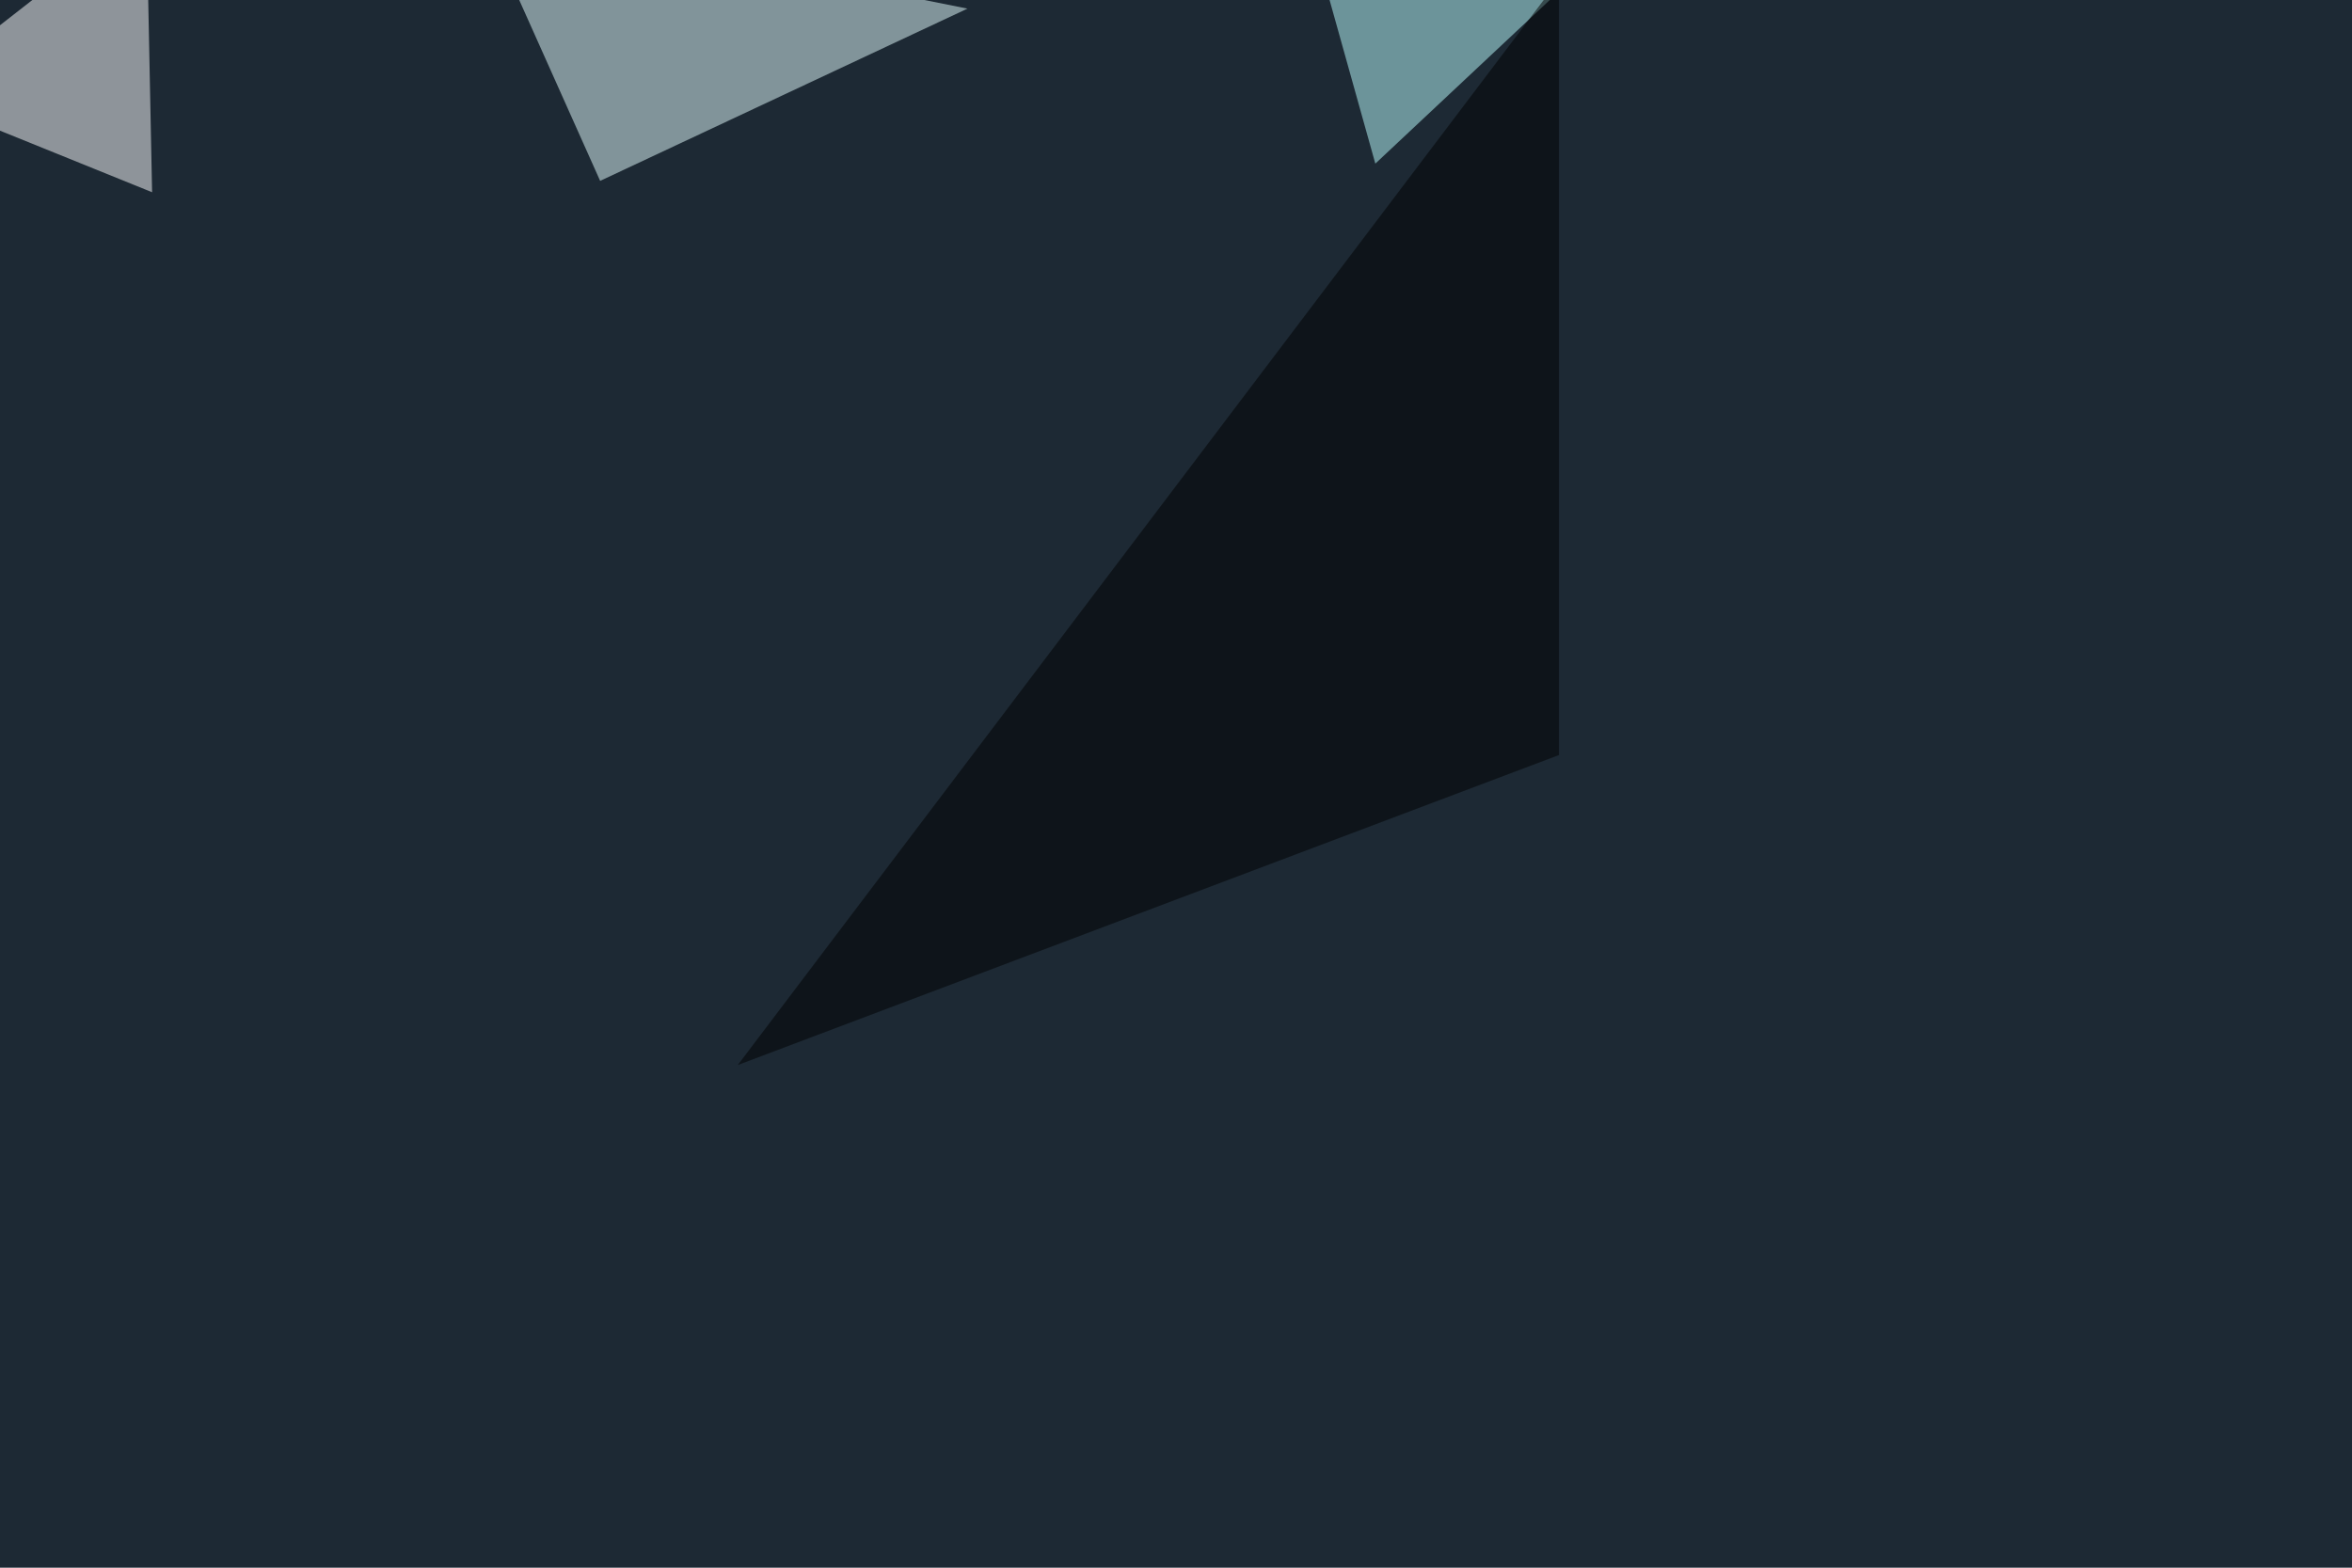
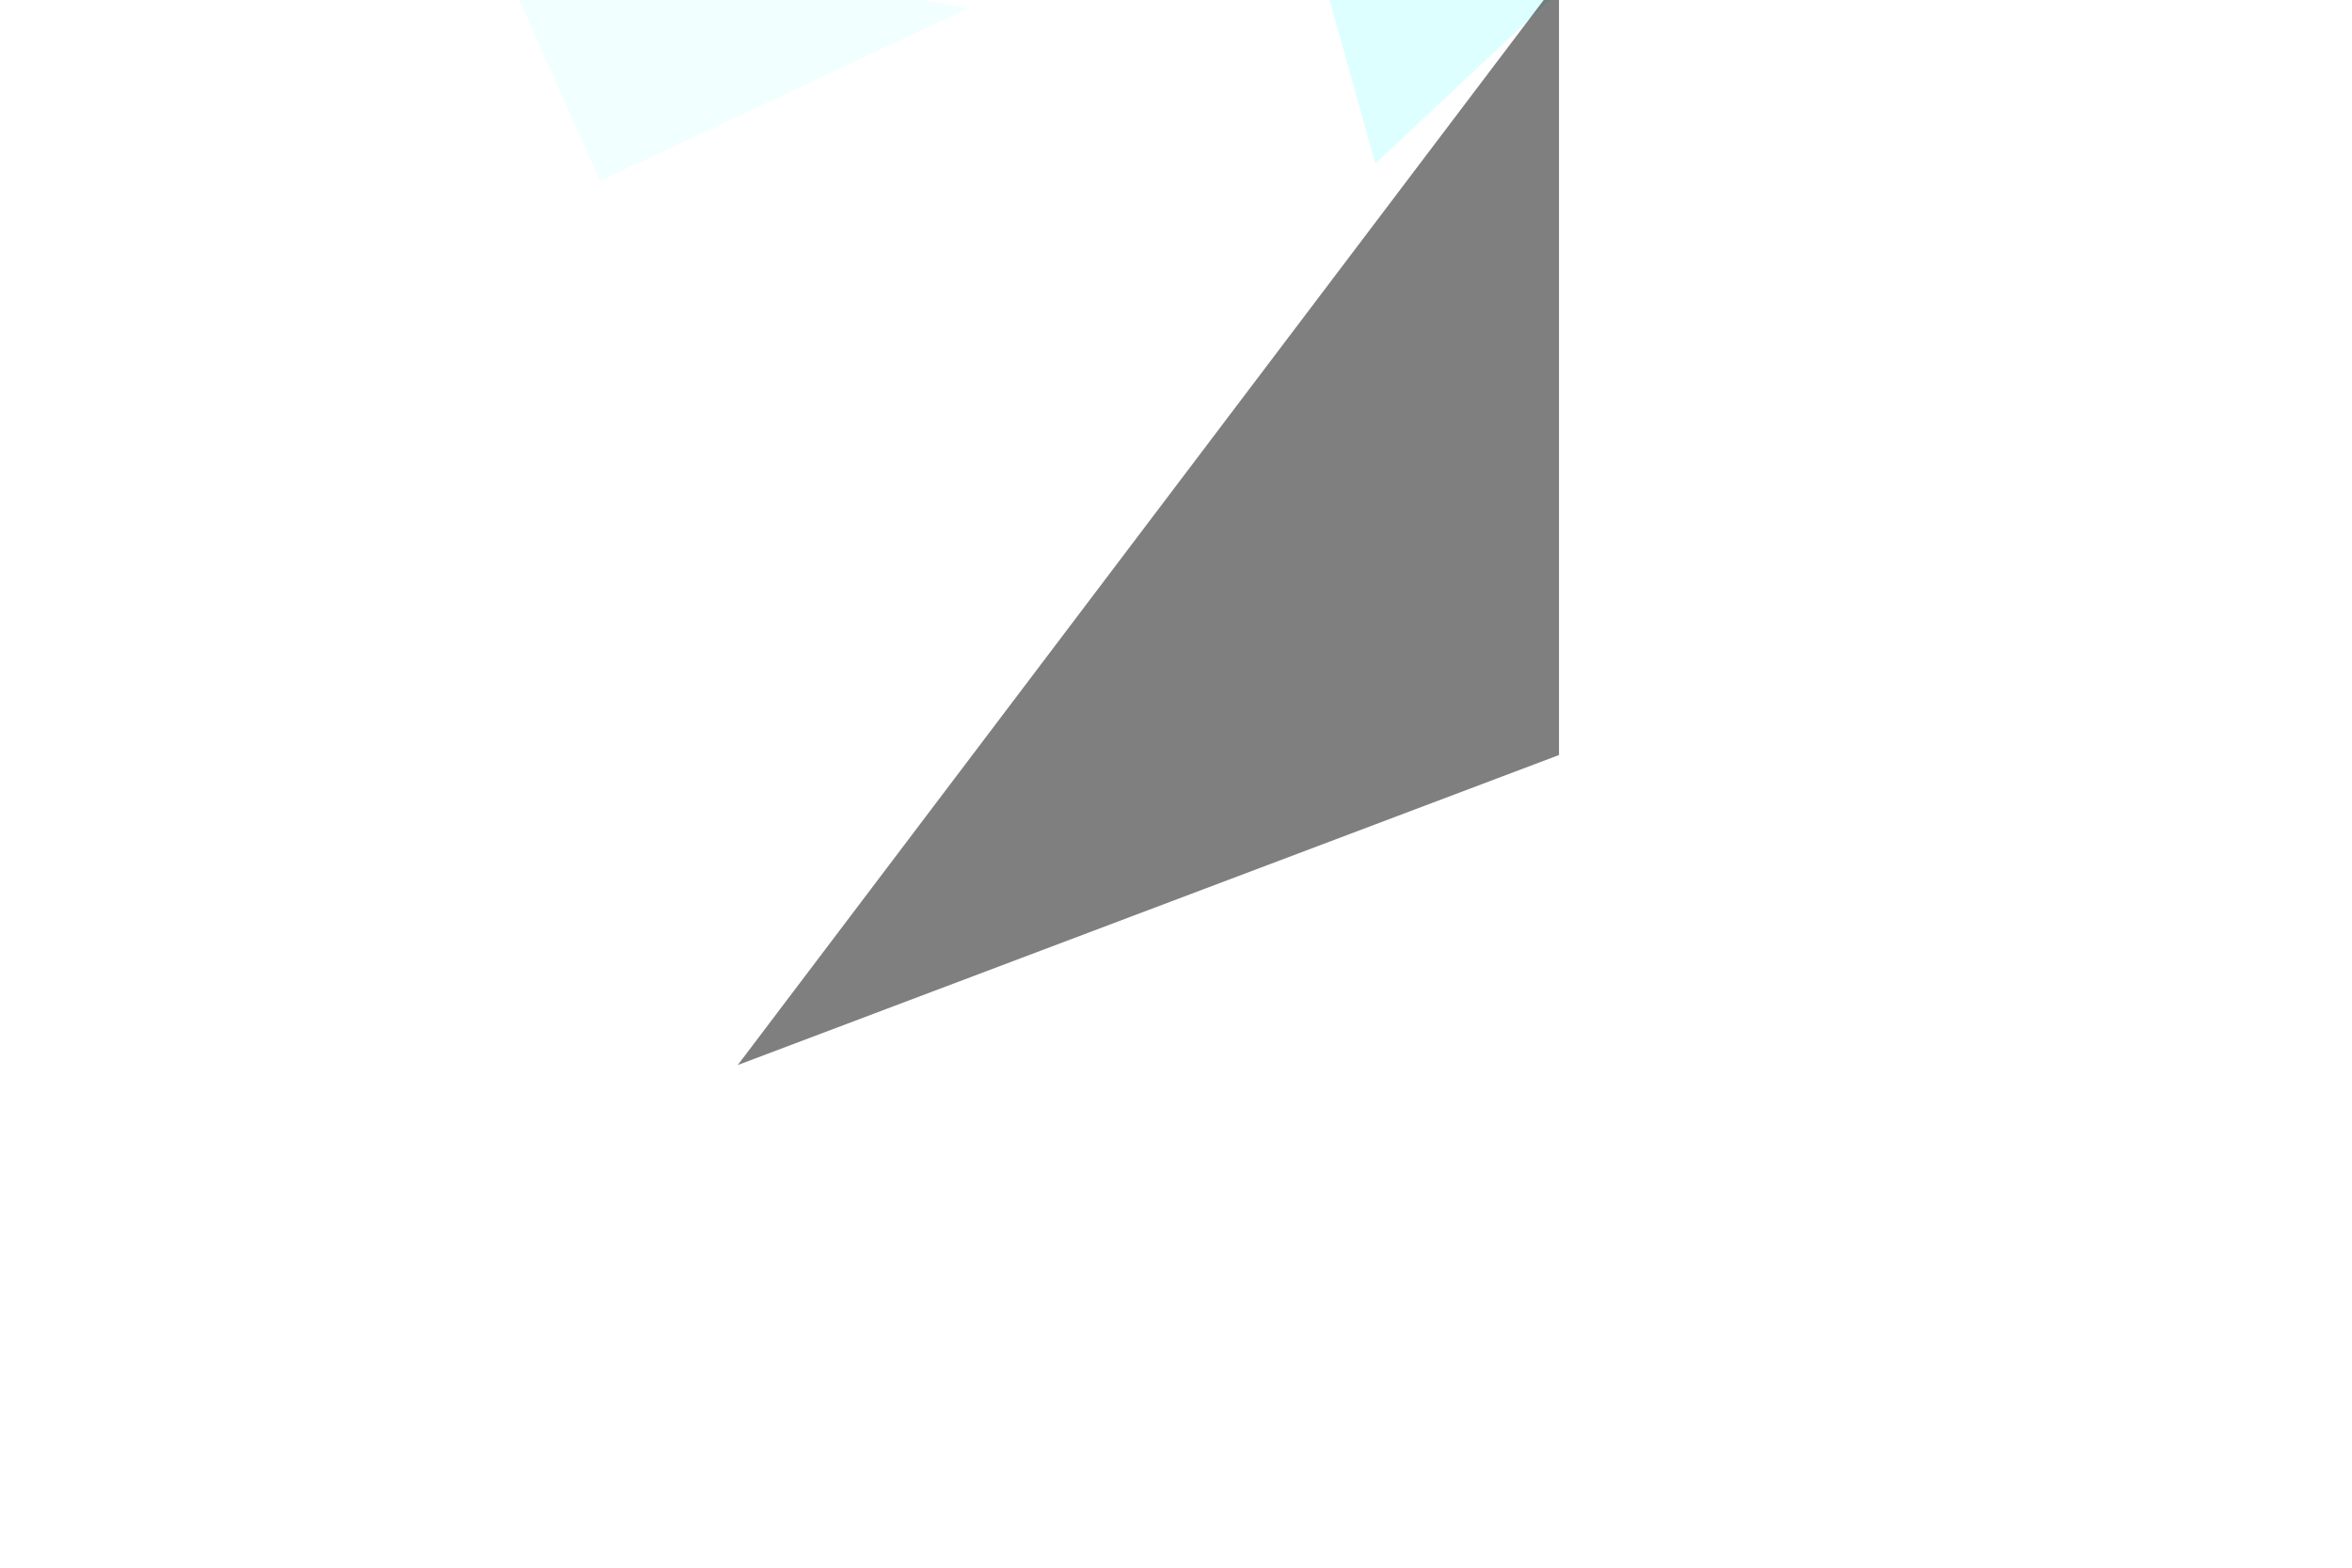
<svg xmlns="http://www.w3.org/2000/svg" width="1200" height="800">
  <filter id="a">
    <feGaussianBlur stdDeviation="55" />
  </filter>
-   <rect width="100%" height="100%" fill="#1d2934" />
  <g filter="url(#a)">
    <g fill-opacity=".5">
      <path fill="#e7ffff" d="M306.2 92.3L244.6-45.4l249 49.8z" />
-       <path fill="#fff" d="M77.6 98.1l-123-49.8L74.7-45.4z" />
      <path fill="#bdffff" d="M795.4-4.4l-128.9-38 35.2 125.9z" />
      <path d="M795.4 385.3V-10.3l-419 553.8z" />
    </g>
  </g>
</svg>